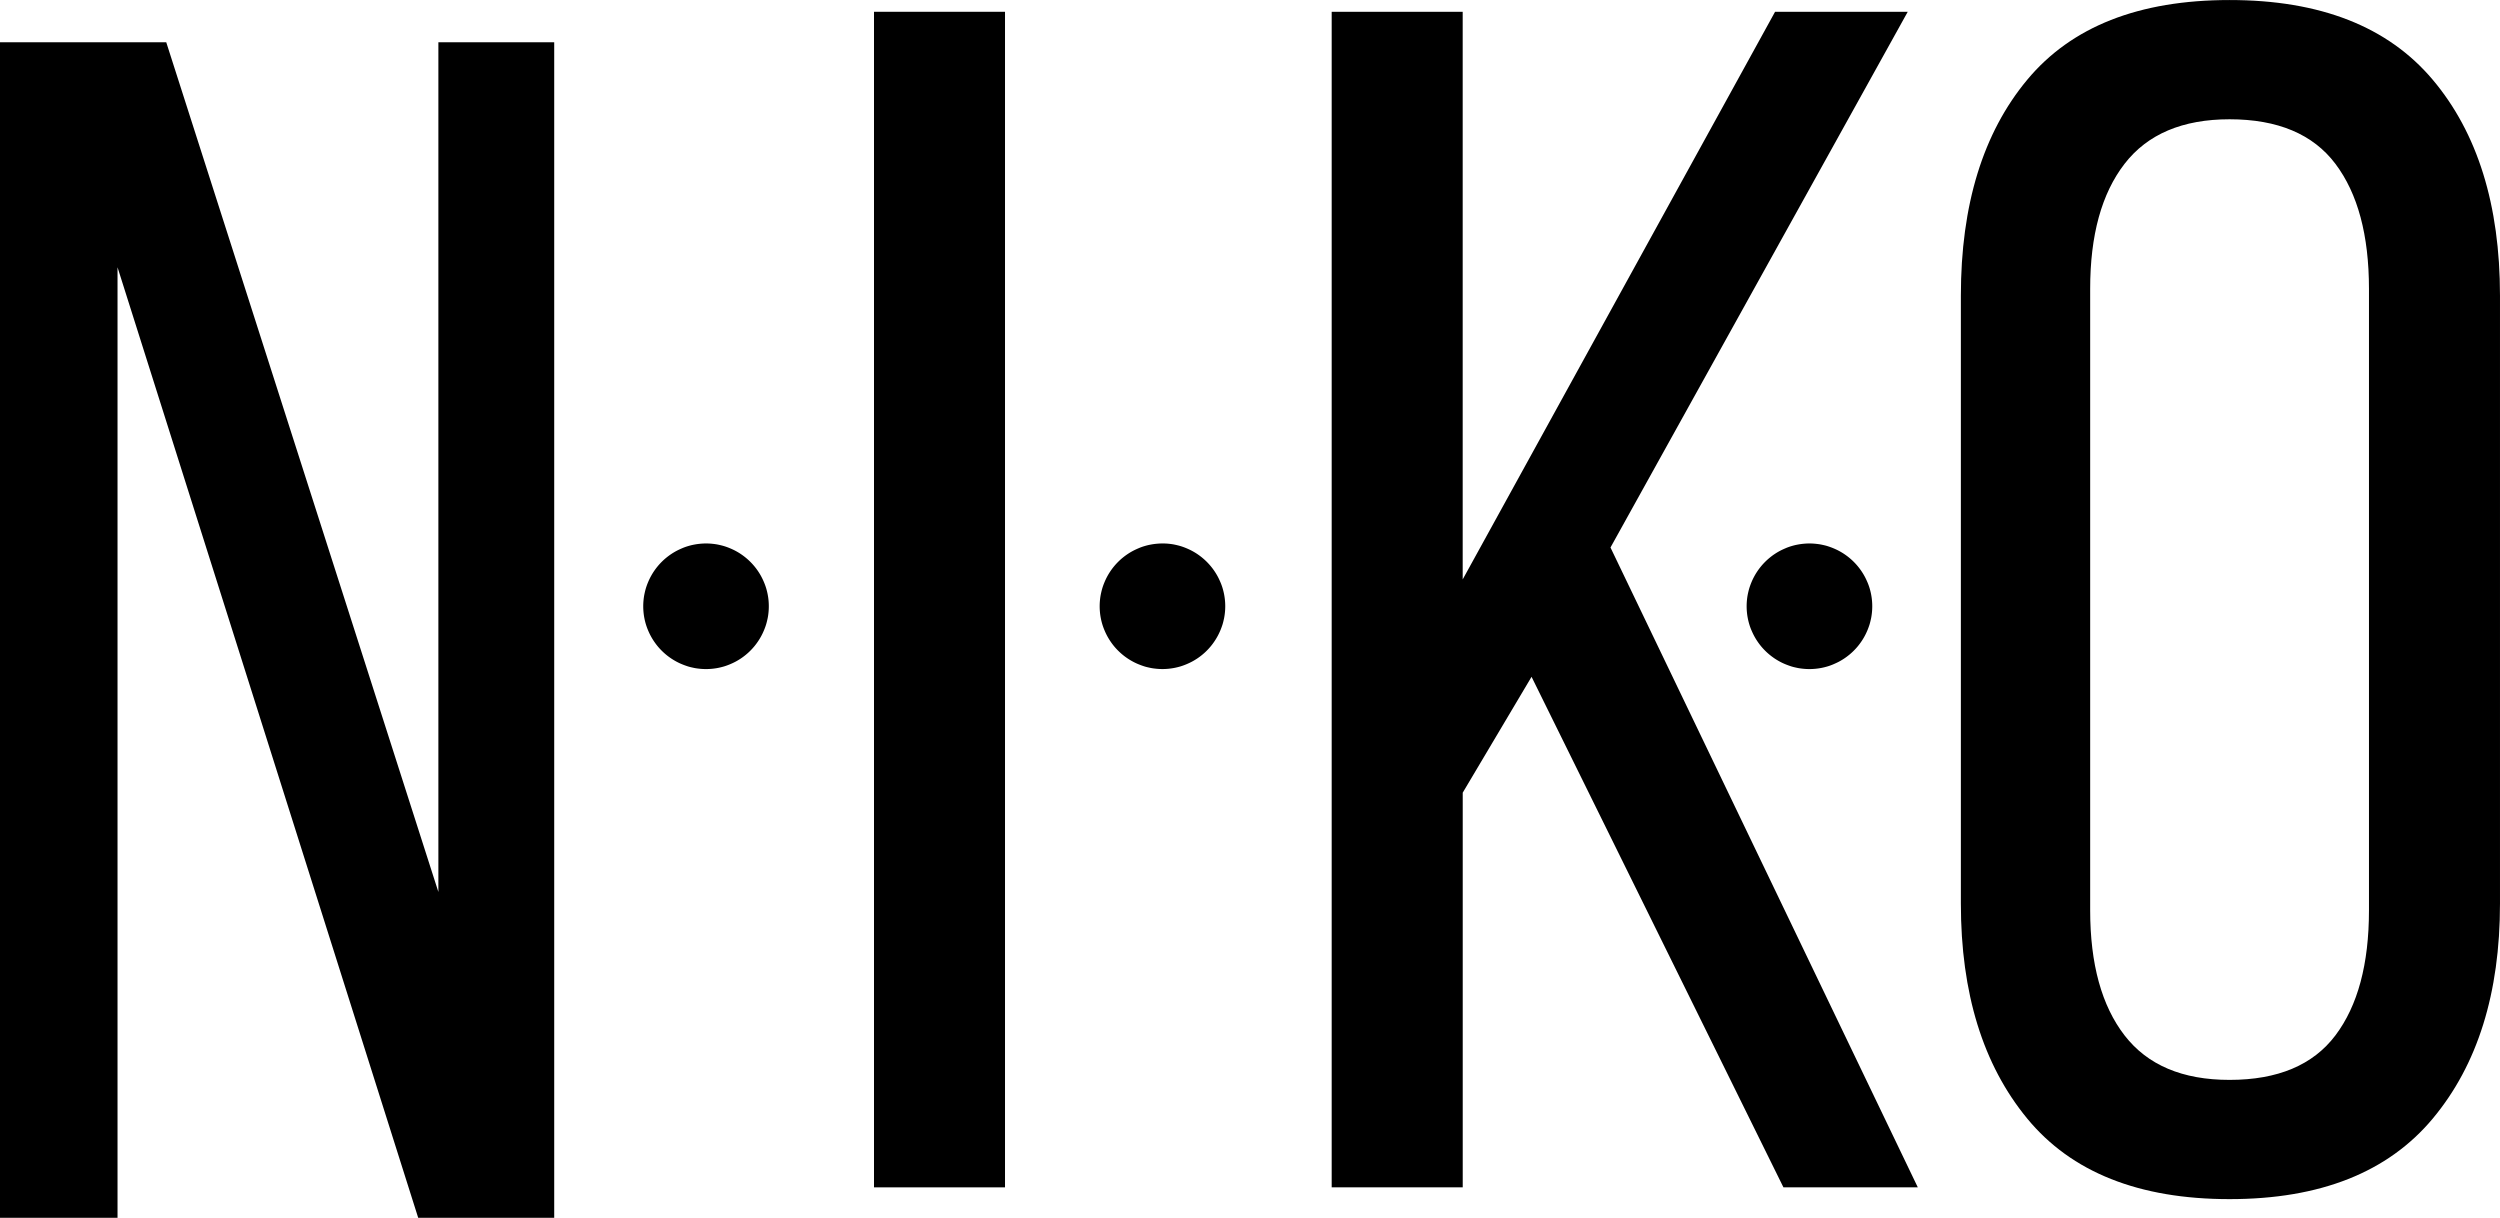
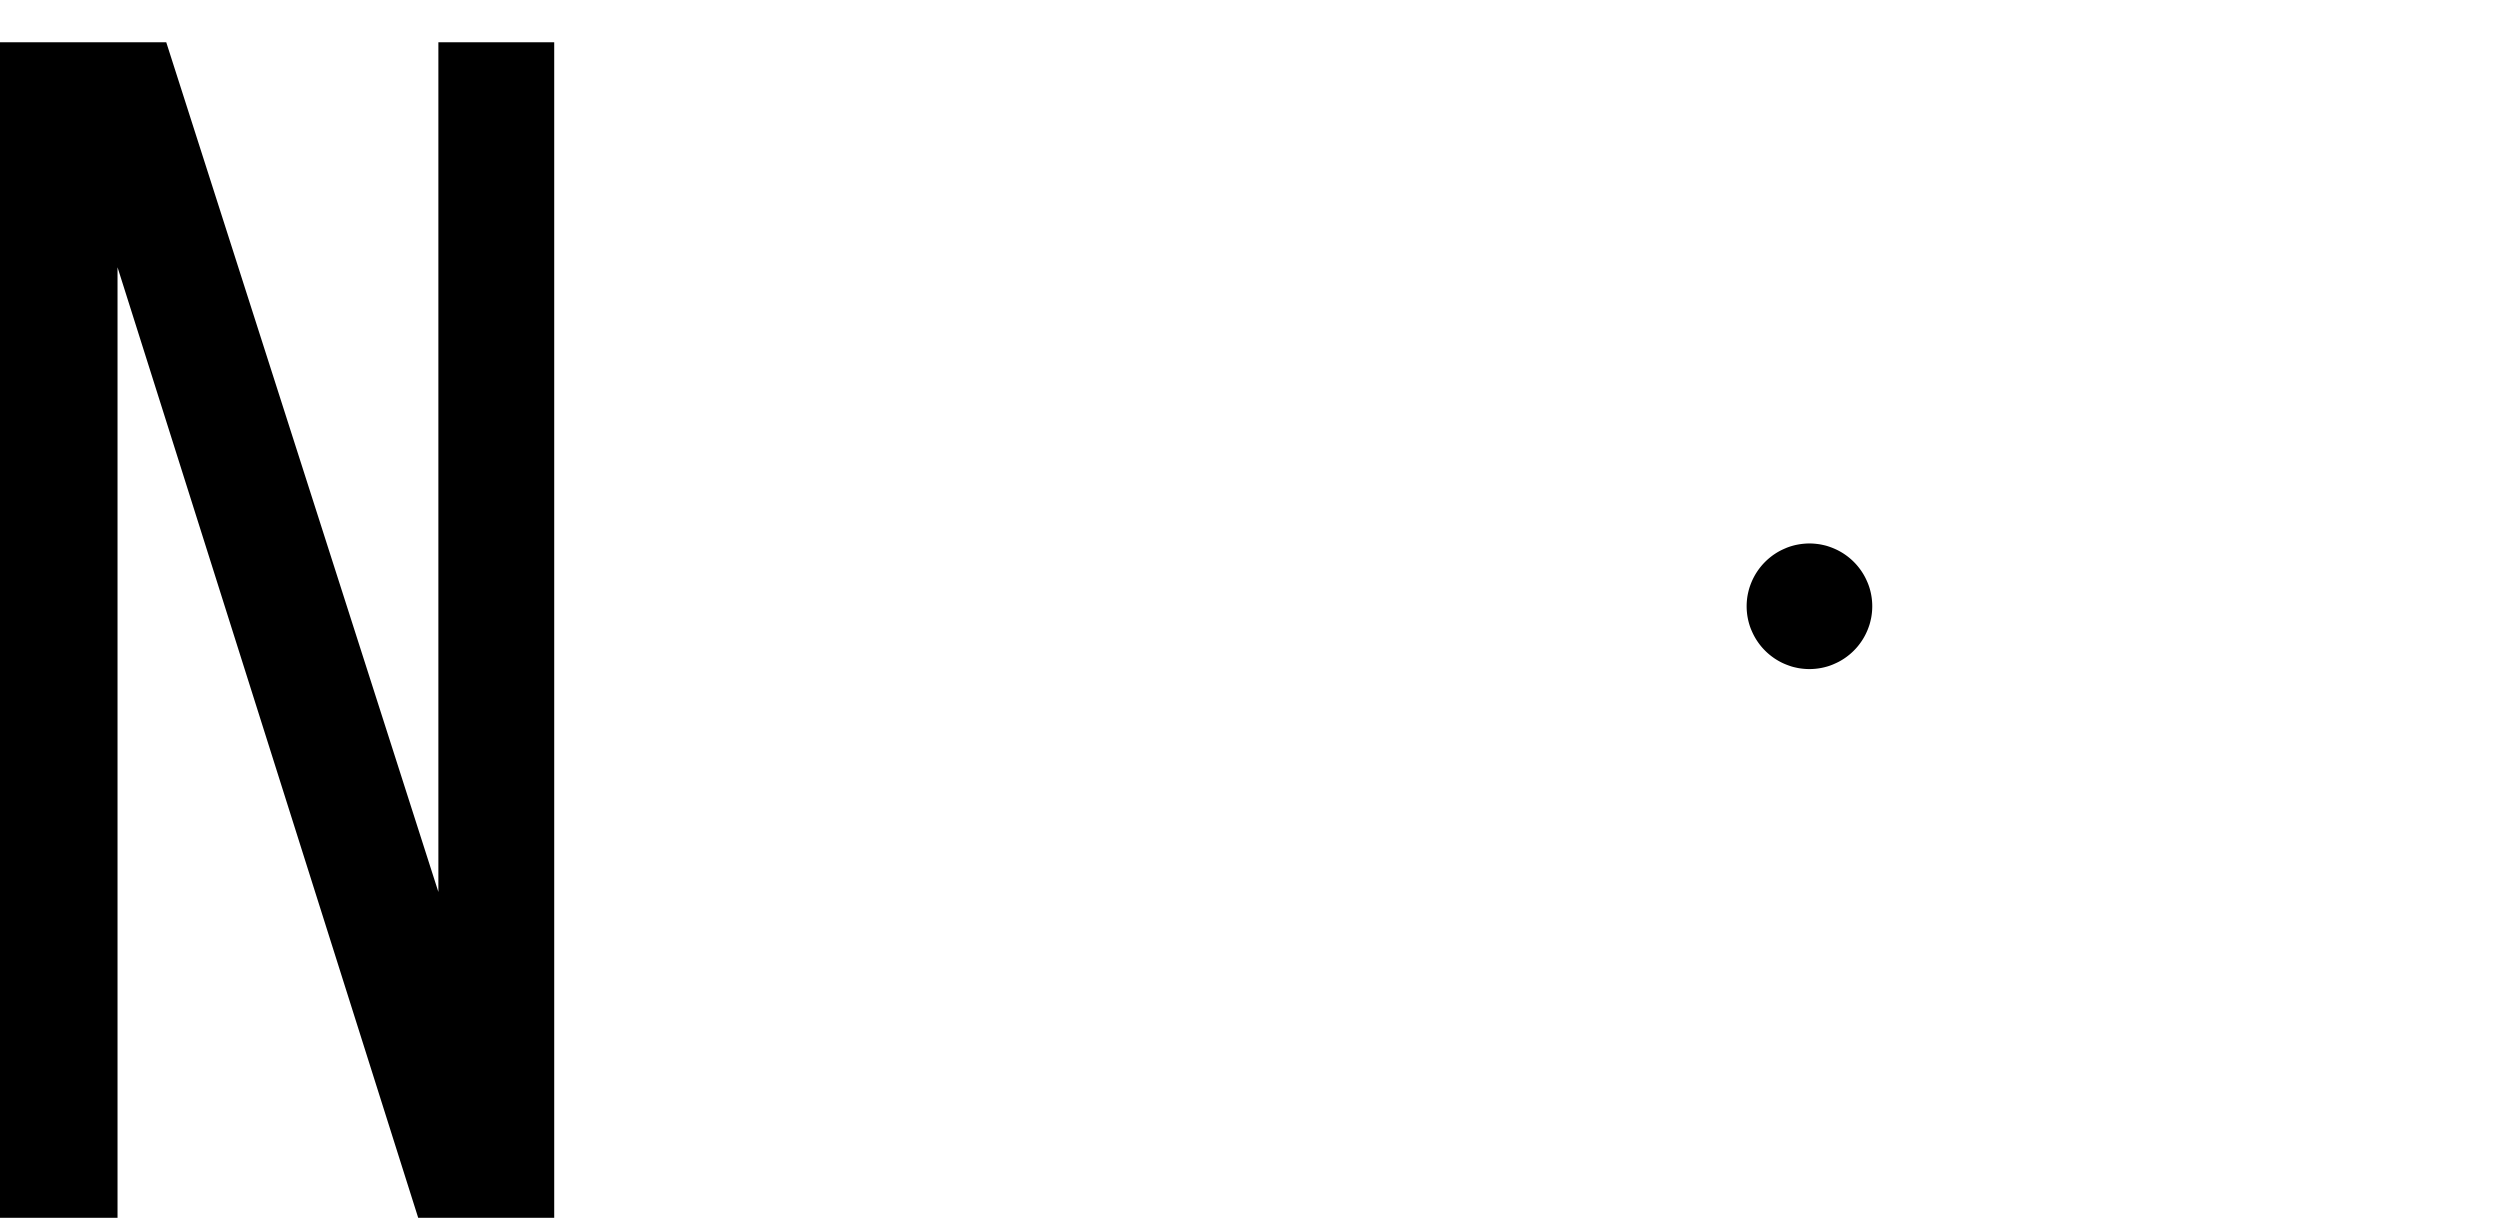
<svg xmlns="http://www.w3.org/2000/svg" width="236.092" height="115.005" viewBox="0 0 236.092 115.005">
  <g id="surface1" transform="translate(-20.216 -108.893)">
    <g id="Group_2" data-name="Group 2" transform="translate(145.976 110.005)">
      <g id="Group_1" data-name="Group 1">
-         <path id="Path_1" data-name="Path 1" d="M40.438-314.635l-6.5,10.943v37.272H21.563V-377.437H33.935v53.606l29.5-53.606H75.964L47.892-326.846,76.915-266.42H64.226Zm0,0" transform="translate(-21.563 377.438)" />
-       </g>
+         </g>
    </g>
-     <path id="Path_2" data-name="Path 2" d="M232.686,283.383c-.194,0-.387.01-.58.029s-.385.048-.576.085-.378.085-.564.141-.368.122-.547.2-.354.157-.525.248-.338.192-.5.3-.317.224-.468.347-.293.253-.431.391-.267.28-.391.431-.238.306-.346.466-.207.327-.3.5a5.611,5.611,0,0,0-.248.525,5.762,5.762,0,0,0-.2.548c-.056.185-.1.373-.141.564a5.679,5.679,0,0,0-.085.574,5.888,5.888,0,0,0,0,1.162,5.677,5.677,0,0,0,.085.574c.038.191.085.379.141.564a5.765,5.765,0,0,0,.2.548,5.615,5.615,0,0,0,.248.525c.092.171.191.338.3.5s.223.317.346.468.254.293.391.43.281.268.431.391.306.239.468.347.327.207.5.3.346.175.525.248.362.14.547.2.375.1.564.141.383.065.576.085.386.029.58.029.388-.01.581-.029.385-.047.574-.085.378-.085.564-.141a5.741,5.741,0,0,0,.547-.2c.179-.074.355-.157.526-.248s.337-.191.5-.3.317-.224.466-.347a5.549,5.549,0,0,0,.431-.391,5.758,5.758,0,0,0,.736-.9q.162-.241.3-.5t.248-.525a5.758,5.758,0,0,0,.2-.548c.056-.185.1-.373.141-.564s.067-.381.086-.574.028-.387.028-.58-.009-.388-.028-.581-.048-.385-.086-.574-.085-.379-.141-.564a5.755,5.755,0,0,0-.2-.548q-.112-.269-.248-.525t-.3-.5a5.694,5.694,0,0,0-.346-.466,5.944,5.944,0,0,0-.822-.822c-.149-.123-.306-.239-.466-.347s-.327-.207-.5-.3-.347-.173-.526-.248a5.741,5.741,0,0,0-.547-.2c-.186-.056-.373-.1-.564-.141s-.381-.065-.574-.085S232.88,283.383,232.686,283.383Zm0,0" transform="translate(-145.794 -123.166)" />
    <g id="Group_4" data-name="Group 4" transform="translate(20.216 112.881)">
      <g id="Group_3" data-name="Group 3" transform="translate(0)">
        <path id="Path_3" data-name="Path 3" d="M32.13-266.42h-11.1V-377.437h15.7l25.7,80.248v-80.248H73.369V-266.42H60.524L32.13-356.186Zm0,0" transform="translate(-21.031 377.438)" />
      </g>
    </g>
    <g id="Group_6" data-name="Group 6" transform="translate(102.754 110.005)">
      <g id="Group_5" data-name="Group 5">
-         <path id="Path_4" data-name="Path 4" d="M33.935-377.437V-266.42H21.563V-377.437Zm0,0" transform="translate(-21.563 377.438)" />
-       </g>
+         </g>
    </g>
    <g id="Group_8" data-name="Group 8" transform="translate(205.394 108.893)">
      <g id="Group_7" data-name="Group 7">
-         <path id="Path_5" data-name="Path 5" d="M18.328-353.3q0-12.85,6.264-20.383t19.114-7.533q12.845,0,19.188,7.533T69.241-353.3v57.412q0,12.69-6.347,20.3t-19.188,7.611q-12.847,0-19.114-7.611t-6.264-20.3Zm12.211,58.046q0,7.611,3.249,11.816t9.918,4.2q6.82,0,9.991-4.2t3.171-11.816v-58.68q0-7.614-3.171-11.816t-9.991-4.205q-6.665,0-9.918,4.205t-3.249,11.816Zm0,0" transform="translate(-18.328 381.219)" />
-       </g>
+         </g>
    </g>
-     <path id="Path_6" data-name="Path 6" d="M379.225,283.383c-.194,0-.387.01-.58.029s-.385.048-.576.085-.378.085-.564.141-.368.122-.547.2-.354.157-.525.248-.338.192-.5.3-.317.224-.468.347-.293.253-.431.391-.267.28-.391.431-.238.306-.346.466a5.917,5.917,0,0,0-.547,1.024,5.746,5.746,0,0,0-.2.548c-.056.185-.1.373-.141.564a5.666,5.666,0,0,0-.085.574,5.888,5.888,0,0,0,0,1.162,5.664,5.664,0,0,0,.085.574c.038.191.085.379.141.564a5.749,5.749,0,0,0,.2.548,5.917,5.917,0,0,0,.547,1.024c.108.162.223.317.346.468s.254.293.391.43.281.268.431.391.306.239.468.347.327.207.5.3.346.175.525.248.362.14.547.2.375.1.564.141.383.065.576.085.386.029.58.029.388-.01.581-.029.384-.047.574-.085.378-.085.564-.141a5.741,5.741,0,0,0,.547-.2c.179-.074.355-.157.526-.248s.337-.191.5-.3.317-.224.466-.347a5.546,5.546,0,0,0,.431-.391,5.754,5.754,0,0,0,.736-.9,5.614,5.614,0,0,0,.3-.5q.138-.257.249-.525t.2-.548c.056-.185.1-.373.141-.564a5.664,5.664,0,0,0,.085-.574,5.881,5.881,0,0,0,0-1.162,5.666,5.666,0,0,0-.085-.574c-.038-.191-.085-.379-.141-.564s-.122-.369-.2-.548-.157-.354-.249-.525a5.605,5.605,0,0,0-.3-.5,5.694,5.694,0,0,0-.346-.466,5.944,5.944,0,0,0-.822-.822c-.149-.123-.306-.239-.466-.347s-.327-.207-.5-.3-.347-.173-.526-.248a5.741,5.741,0,0,0-.547-.2c-.186-.056-.373-.1-.564-.141s-.381-.065-.574-.085S379.419,283.383,379.225,283.383Zm0,0" transform="translate(-249.23 -123.166)" />
    <path id="Path_7" data-name="Path 7" d="M586.951,283.383c-.194,0-.387.01-.58.029s-.385.048-.576.085-.378.085-.564.141-.368.122-.547.2-.355.157-.526.248-.337.192-.5.3-.316.224-.466.347a5.546,5.546,0,0,0-.431.391,5.79,5.79,0,0,0-.391.431c-.123.149-.238.306-.346.466a5.612,5.612,0,0,0-.3.5q-.138.257-.249.525t-.2.548c-.056.185-.1.373-.141.564a5.674,5.674,0,0,0-.085.574,5.894,5.894,0,0,0,0,1.162,5.673,5.673,0,0,0,.085.574c.038.191.085.379.141.564s.122.369.2.548.157.354.249.525a5.621,5.621,0,0,0,.3.5c.108.162.223.317.346.468s.254.293.391.43a5.546,5.546,0,0,0,.431.391q.226.184.466.347c.162.108.329.207.5.3s.347.175.526.248.362.14.547.2.373.1.564.141.383.065.576.085.386.029.58.029.387-.01.58-.029.385-.047.576-.085.378-.085.564-.141.368-.122.547-.2.355-.157.526-.248.337-.191.5-.3.317-.224.467-.347a5.557,5.557,0,0,0,.431-.391c.137-.137.268-.28.391-.43s.238-.306.346-.468a5.622,5.622,0,0,0,.3-.5q.138-.257.249-.525t.2-.548c.056-.185.1-.373.141-.564a5.656,5.656,0,0,0,.085-.574,5.881,5.881,0,0,0,0-1.162,5.657,5.657,0,0,0-.085-.574c-.038-.191-.085-.379-.141-.564s-.122-.369-.2-.548-.157-.354-.249-.525a5.613,5.613,0,0,0-.3-.5c-.108-.161-.223-.317-.346-.466a5.79,5.79,0,0,0-.391-.431,5.557,5.557,0,0,0-.431-.391c-.149-.123-.306-.239-.467-.347s-.327-.207-.5-.3-.347-.173-.526-.248-.362-.14-.547-.2-.373-.1-.564-.141-.383-.065-.576-.085S587.146,283.383,586.951,283.383Zm0,0" transform="translate(-395.857 -123.166)" />
  </g>
</svg>